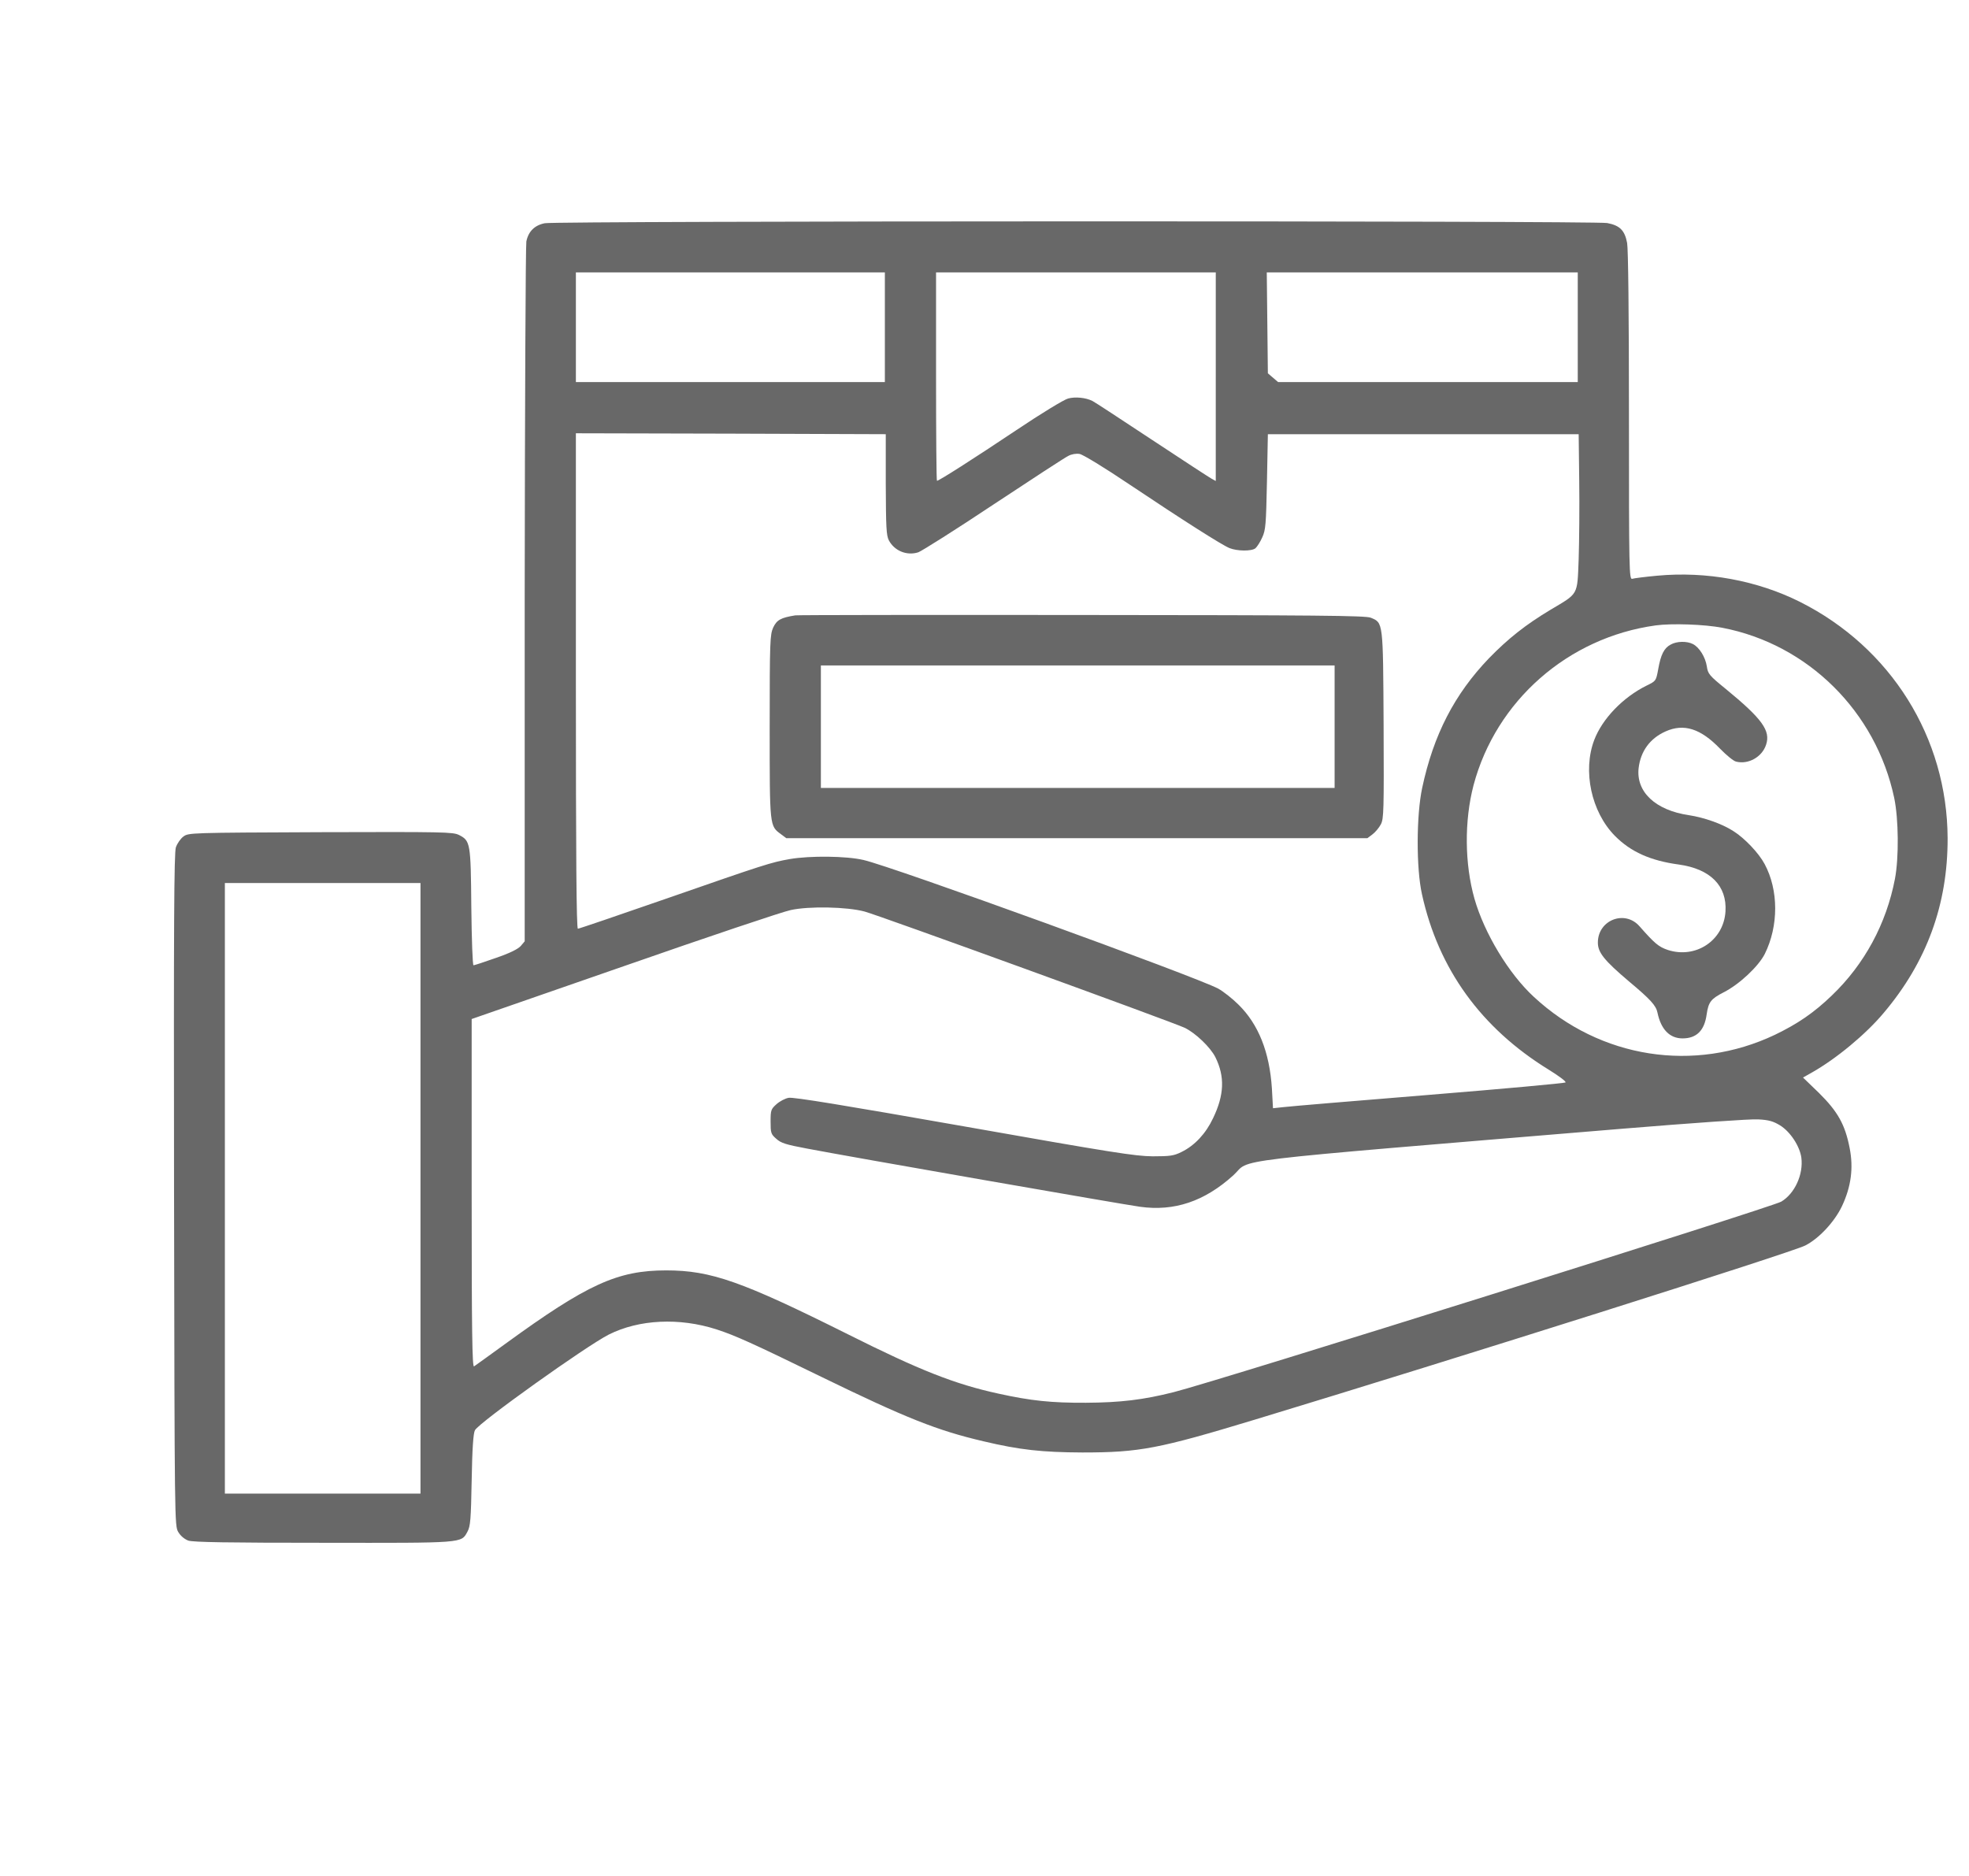
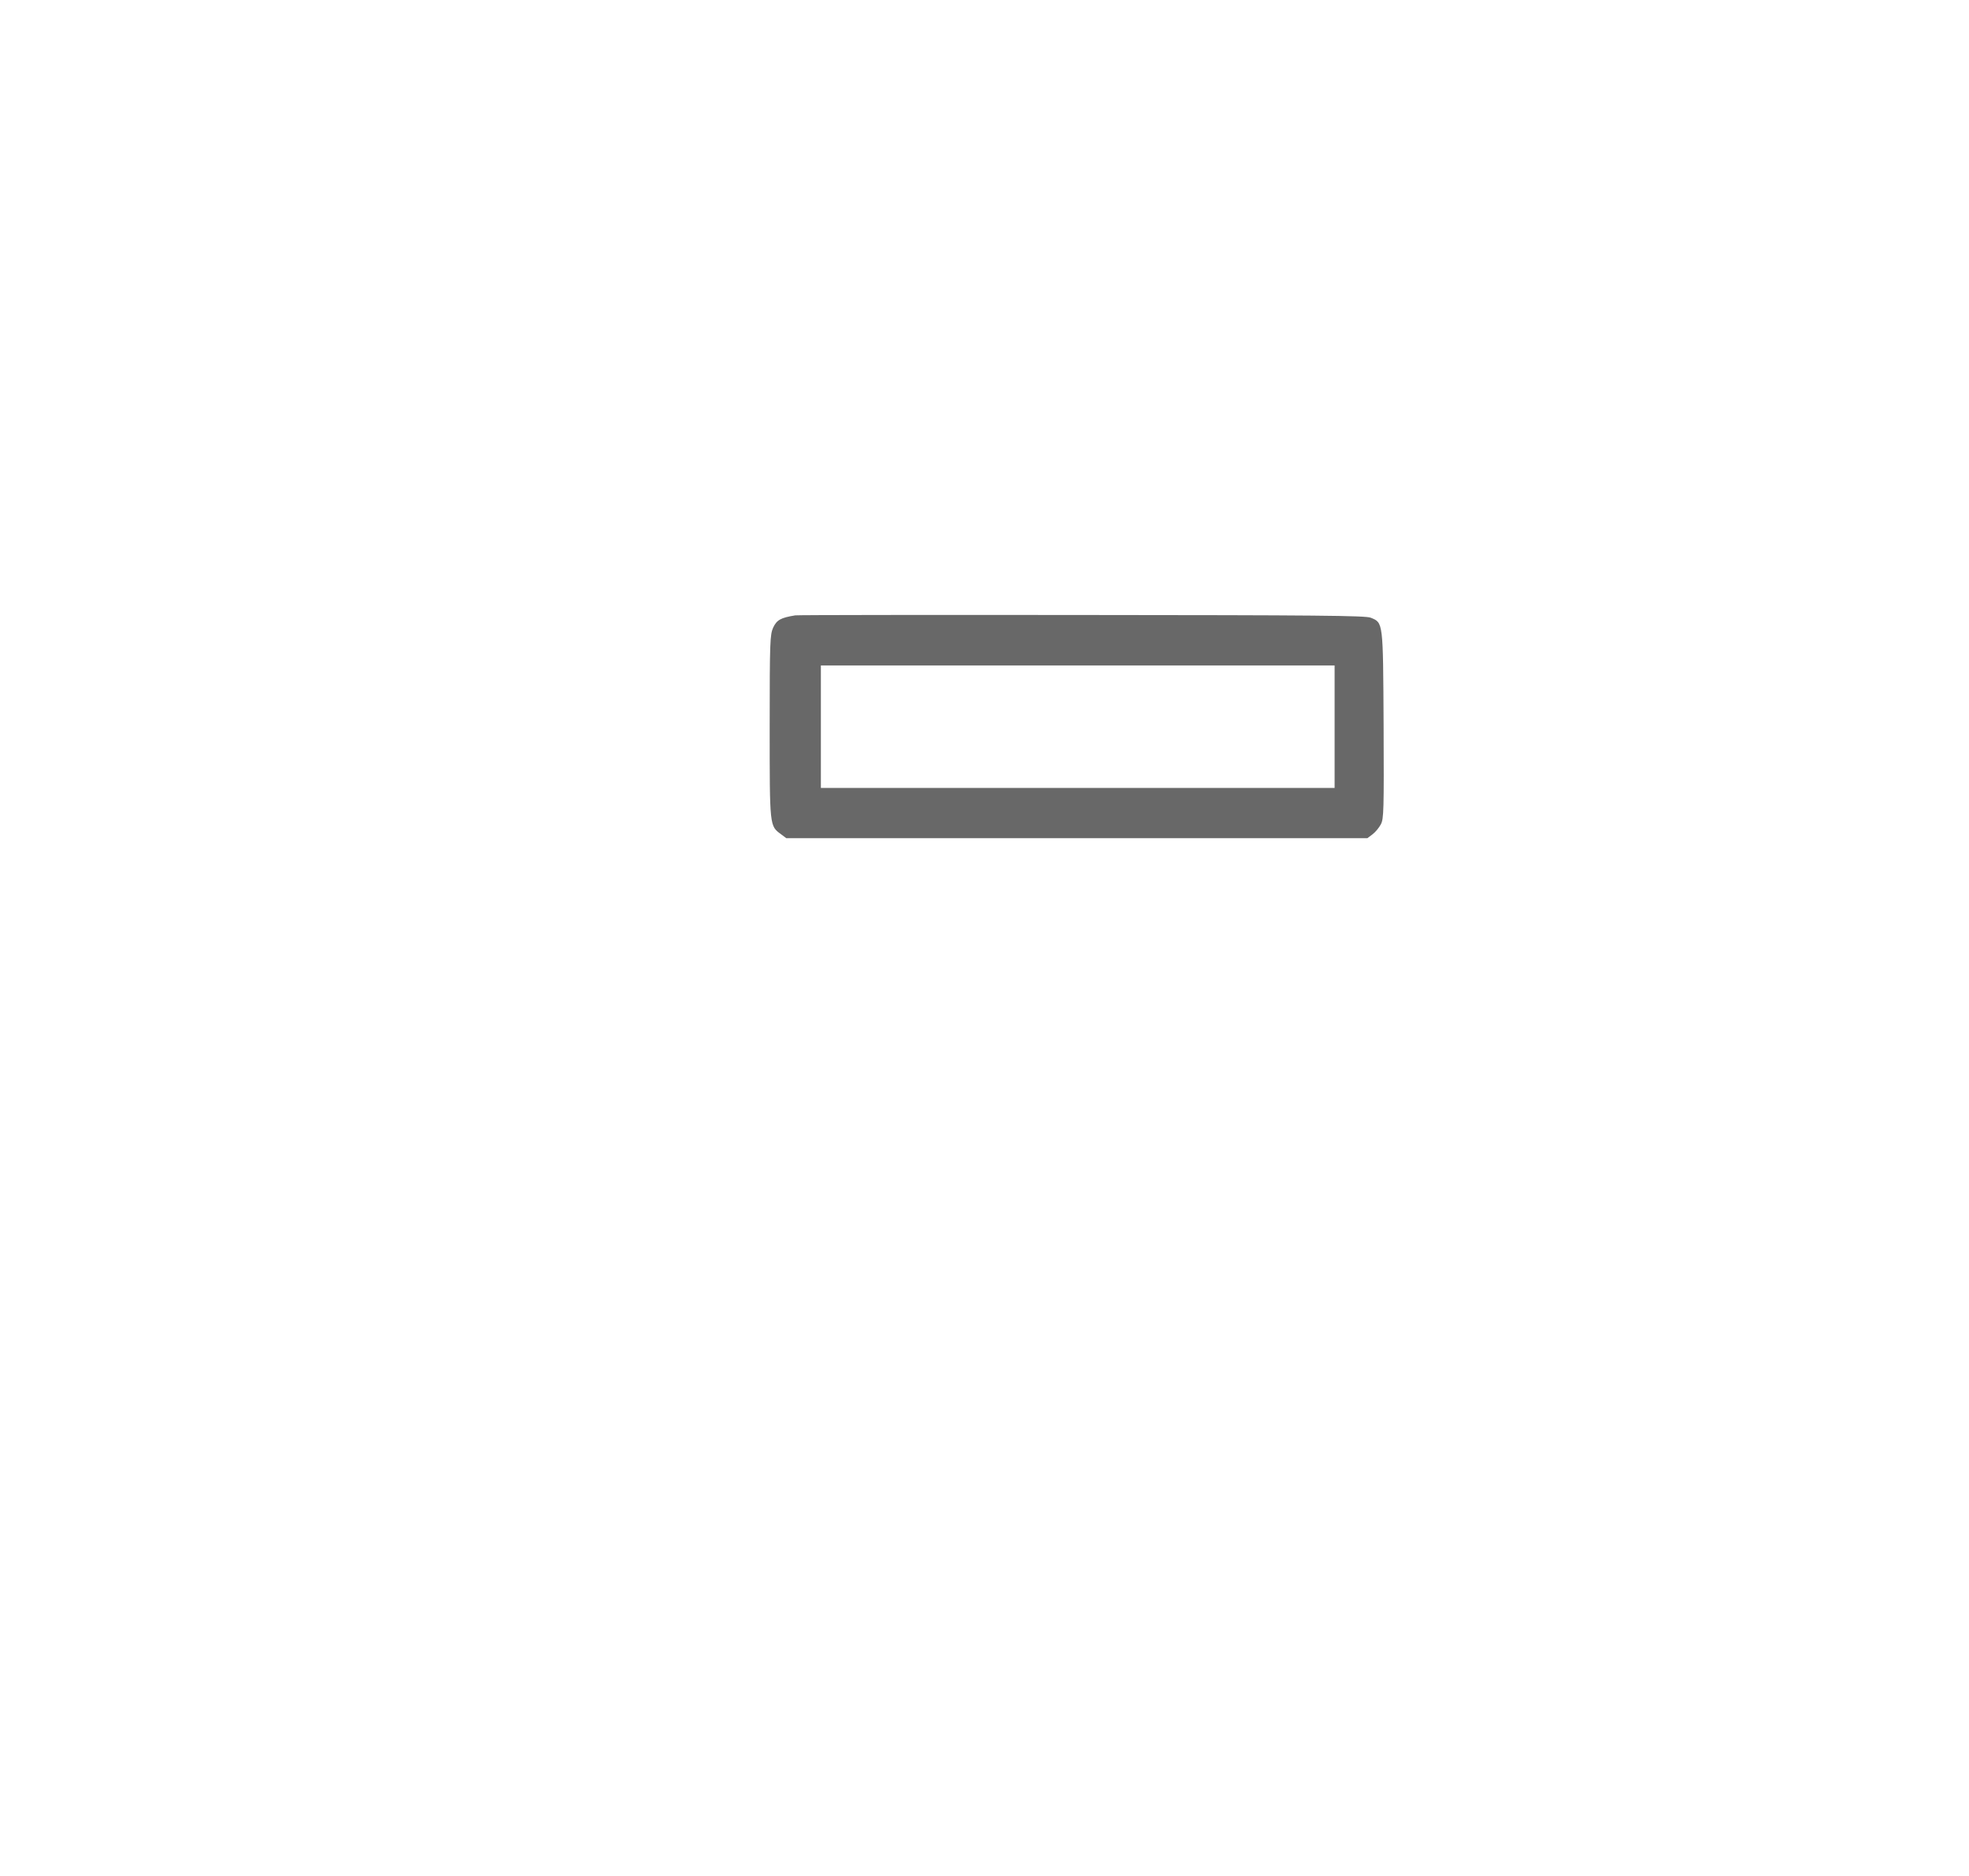
<svg xmlns="http://www.w3.org/2000/svg" version="1.0" width="1077pt" height="1026pt" viewBox="0 0 1077 1026" preserveAspectRatio="xMidYMid meet">
  <g transform="translate(0,1026) scale(0.1,-0.1)" fill="#686868" stroke="none">
-     <path d="M2980 9039 c-56 -11 -90 -45 -101 -100 -4 -24 -8 -895 -9 -1936 l0 -1892 -22 -26 c-16 -17 -60 -39 -136 -65 -62 -22 -117 -40 -122 -40 -5 0 -10 140 -12 318 -3 352 -5 363 -68 395 -33 16 -85 17 -757 15 -715 -3 -722 -3 -750 -24 -15 -11 -34 -38 -41 -59 -10 -29 -12 -417 -10 -1874 3 -1830 3 -1836 23 -1871 13 -22 34 -39 55 -47 26 -9 221 -12 738 -12 775 -1 754 -3 789 61 16 29 19 66 23 283 3 173 9 257 18 272 25 44 608 460 732 523 165 83 386 94 590 28 99 -32 195 -75 572 -259 464 -226 635 -294 888 -353 198 -47 321 -60 540 -61 313 0 417 20 945 180 1098 333 2935 914 3009 952 75 38 160 129 201 215 50 106 64 209 42 319 -25 128 -65 199 -167 300 l-88 85 48 27 c133 75 295 209 393 326 236 279 351 594 350 956 -2 550 -310 1043 -808 1293 -234 117 -511 168 -780 143 -66 -6 -128 -14 -137 -17 -17 -5 -18 42 -18 889 0 567 -4 914 -10 948 -13 69 -40 96 -109 109 -67 13 -5745 12 -5811 -1z m1860 -569 l0 -300 -845 0 -845 0 0 300 0 300 845 0 845 0 0 -300z m1810 -270 l0 -571 -22 12 c-13 7 -160 103 -328 214 -168 111 -314 207 -325 212 -36 18 -94 24 -133 13 -21 -5 -149 -83 -283 -173 -235 -157 -423 -277 -434 -277 -3 0 -5 257 -5 570 l0 570 765 0 765 0 0 -570z m1980 270 l0 -300 -819 0 -820 0 -28 24 -28 24 -3 276 -3 276 850 0 851 0 0 -300z m-3785 -860 c1 -236 3 -279 17 -306 31 -58 99 -85 161 -65 19 7 205 124 412 262 207 137 391 257 408 265 18 10 43 14 62 11 18 -3 135 -74 276 -169 287 -192 502 -329 544 -346 42 -17 121 -18 142 -1 9 8 26 34 37 59 19 41 21 69 26 305 l5 260 850 0 850 0 3 -255 c2 -140 0 -333 -3 -428 -8 -202 1 -185 -155 -278 -135 -81 -231 -157 -336 -265 -188 -196 -303 -418 -365 -709 -32 -150 -33 -440 -1 -582 90 -409 324 -732 693 -959 55 -34 97 -65 92 -70 -4 -4 -341 -35 -748 -68 -407 -33 -765 -63 -796 -67 l-56 -6 -6 109 c-13 198 -73 350 -183 458 -33 33 -83 72 -110 87 -118 64 -1782 668 -1941 704 -94 22 -292 24 -403 5 -102 -18 -137 -29 -677 -217 -259 -90 -476 -164 -482 -164 -8 0 -11 403 -11 1355 l0 1355 848 -2 847 -3 0 -275z m4576 -784 c468 -90 840 -458 940 -931 24 -115 26 -326 4 -442 -47 -246 -167 -468 -346 -639 -99 -95 -186 -154 -310 -214 -441 -210 -956 -130 -1319 207 -137 126 -271 348 -325 537 -54 191 -56 426 -5 621 123 462 517 808 996 874 88 12 267 6 365 -13z m-7121 -3066 l0 -1670 -535 0 -535 0 0 1670 0 1670 535 0 535 0 0 -1670z m2429 1514 c76 -20 1686 -605 1751 -636 60 -29 141 -107 168 -161 52 -105 49 -206 -13 -334 -39 -83 -100 -149 -172 -184 -42 -21 -62 -24 -158 -24 -97 1 -218 20 -1033 164 -648 114 -933 161 -958 156 -19 -3 -49 -19 -67 -35 -30 -27 -32 -33 -32 -95 0 -62 2 -69 31 -94 26 -24 53 -32 170 -54 229 -44 1730 -306 1820 -318 187 -26 352 29 510 172 104 94 -119 68 2129 255 378 31 702 54 742 51 58 -3 82 -10 120 -33 56 -35 107 -113 116 -176 12 -92 -36 -197 -110 -241 -54 -31 -3081 -981 -3323 -1042 -166 -42 -292 -57 -480 -58 -190 -1 -302 11 -479 50 -239 52 -431 128 -824 325 -579 289 -748 349 -993 349 -266 0 -431 -75 -879 -401 -88 -64 -166 -120 -172 -124 -10 -6 -13 186 -13 946 l0 954 832 289 c458 160 869 298 913 307 100 22 307 18 404 -8z" />
-     <path d="M4350 6894 c-80 -13 -101 -25 -121 -67 -17 -39 -19 -72 -19 -542 0 -551 -1 -542 63 -589 l28 -21 1589 0 1589 0 28 21 c15 11 36 36 46 55 16 31 17 73 15 544 -3 567 -2 558 -70 586 -27 12 -301 14 -1578 15 -850 1 -1556 0 -1570 -2z m2950 -609 l0 -335 -1405 0 -1405 0 0 335 0 335 1405 0 1405 0 0 -335z" />
-     <path d="M9138 6734 c-36 -19 -54 -55 -68 -135 -12 -64 -12 -64 -63 -89 -130 -64 -243 -182 -287 -298 -64 -169 -16 -393 113 -524 87 -88 195 -136 350 -157 172 -24 264 -116 255 -257 -10 -159 -163 -260 -316 -210 -50 17 -72 36 -154 129 -80 92 -228 35 -228 -89 0 -54 34 -97 171 -213 117 -98 147 -131 155 -170 19 -92 67 -141 137 -141 77 0 120 43 132 131 10 68 23 85 93 121 85 43 190 141 225 210 76 153 76 349 -1 492 -32 60 -110 142 -171 180 -62 40 -159 74 -243 87 -184 27 -290 128 -275 258 11 92 62 162 147 200 100 45 192 16 298 -94 35 -36 74 -68 88 -71 67 -17 142 25 164 92 26 77 -21 142 -221 306 -90 73 -97 82 -103 123 -8 51 -41 104 -76 122 -33 17 -89 16 -122 -3z" />
+     <path d="M4350 6894 c-80 -13 -101 -25 -121 -67 -17 -39 -19 -72 -19 -542 0 -551 -1 -542 63 -589 l28 -21 1589 0 1589 0 28 21 c15 11 36 36 46 55 16 31 17 73 15 544 -3 567 -2 558 -70 586 -27 12 -301 14 -1578 15 -850 1 -1556 0 -1570 -2m2950 -609 l0 -335 -1405 0 -1405 0 0 335 0 335 1405 0 1405 0 0 -335z" />
  </g>
</svg>